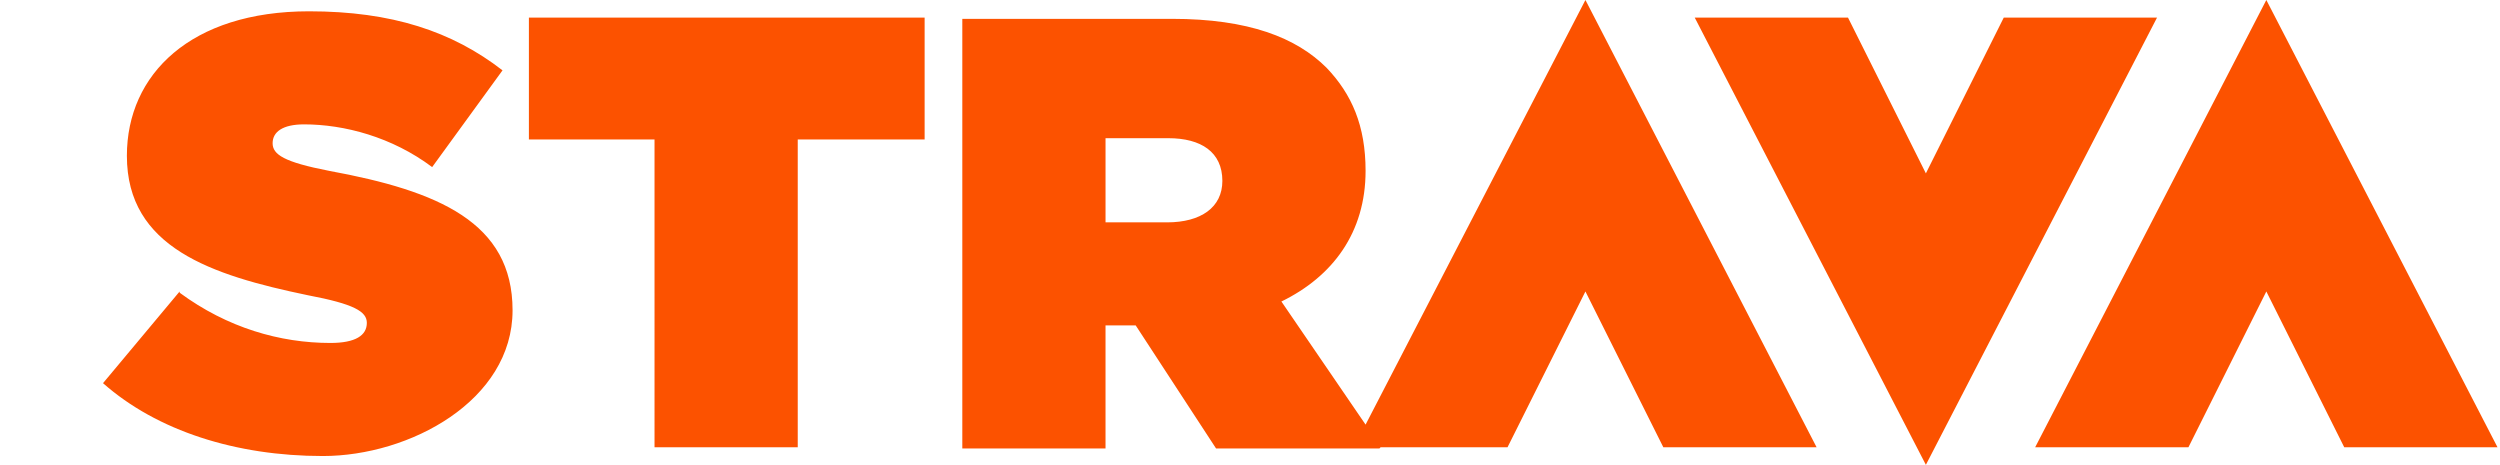
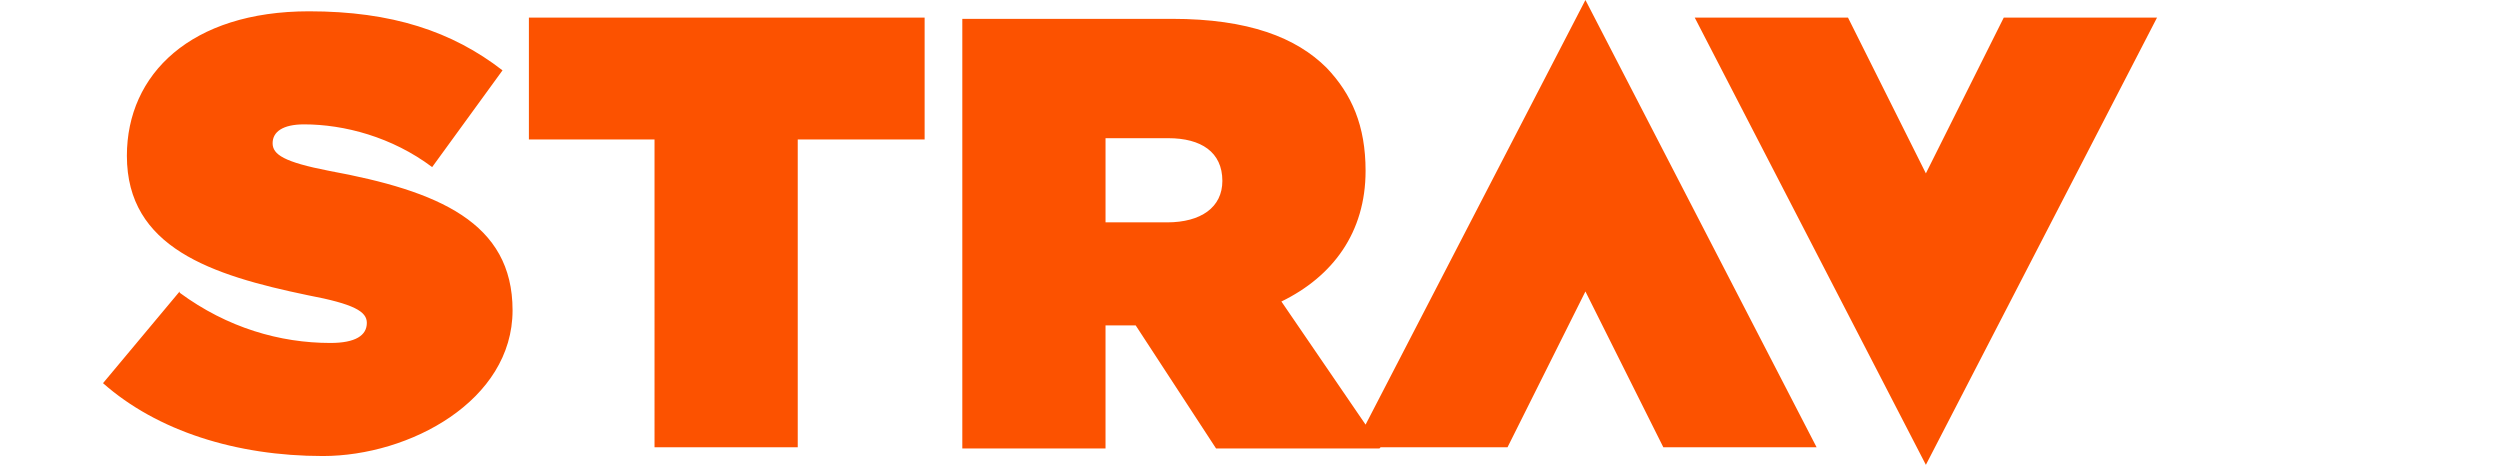
<svg xmlns="http://www.w3.org/2000/svg" id="Layer_1" version="1.1" viewBox="0 0 199 37">
  <defs>
    <style>
      .st0 {
        fill: #fc5200;
        fill-rule: evenodd;
      }
    </style>
  </defs>
-   <path class="st0" d="M109.9,35.6h0s10.1,0,10.1,0l6.2-12.4,6.2,12.4h12.2L126.2,0l-17.5,33.8-6.7-9.8c4.1-2,6.7-5.5,6.7-10.4h0c0-3.6-1.1-6.1-3.1-8.2-2.4-2.4-6.2-3.9-12.3-3.9h-16.7v34.2h11.4v-9.8h2.4l6.4,9.8h13ZM180.4,0l-18.4,35.6h12.2l6.2-12.4,6.2,12.4h12.2L180.4,0ZM153.3,37L171.7,1.4h-12.2l-6.2,12.4-6.2-12.4h-12.2l18.4,35.6ZM92.9,17.7c2.7,0,4.4-1.2,4.4-3.3h0c0-2.3-1.7-3.4-4.3-3.4h-5v6.7h4.9ZM52.2,11.1h-10.1V1.4h31.5v9.7h-10.1v24.5h-11.4V11.1ZM14.3,23.2l-6.1,7.3c4.3,3.8,10.6,5.8,17.5,5.8s15.1-4.4,15.1-11.6h0c0-7-5.9-9.5-14.6-11.1-3.6-.7-4.5-1.3-4.5-2.2h0c0-.9.8-1.5,2.5-1.5,3.2,0,7,1,10.2,3.4l5.6-7.7c-4-3.1-8.8-4.7-15.4-4.7-9.4,0-14.5,5-14.5,11.5h0c0,7.3,6.7,9.5,14.4,11.1,3.7.7,4.7,1.3,4.7,2.2h0c0,1-.9,1.6-2.9,1.6-4,0-8.2-1.2-12-4Z" />
+   <path class="st0" d="M109.9,35.6h0s10.1,0,10.1,0l6.2-12.4,6.2,12.4h12.2L126.2,0l-17.5,33.8-6.7-9.8c4.1-2,6.7-5.5,6.7-10.4h0c0-3.6-1.1-6.1-3.1-8.2-2.4-2.4-6.2-3.9-12.3-3.9h-16.7v34.2h11.4v-9.8h2.4l6.4,9.8h13ZM180.4,0h12.2l6.2-12.4,6.2,12.4h12.2L180.4,0ZM153.3,37L171.7,1.4h-12.2l-6.2,12.4-6.2-12.4h-12.2l18.4,35.6ZM92.9,17.7c2.7,0,4.4-1.2,4.4-3.3h0c0-2.3-1.7-3.4-4.3-3.4h-5v6.7h4.9ZM52.2,11.1h-10.1V1.4h31.5v9.7h-10.1v24.5h-11.4V11.1ZM14.3,23.2l-6.1,7.3c4.3,3.8,10.6,5.8,17.5,5.8s15.1-4.4,15.1-11.6h0c0-7-5.9-9.5-14.6-11.1-3.6-.7-4.5-1.3-4.5-2.2h0c0-.9.8-1.5,2.5-1.5,3.2,0,7,1,10.2,3.4l5.6-7.7c-4-3.1-8.8-4.7-15.4-4.7-9.4,0-14.5,5-14.5,11.5h0c0,7.3,6.7,9.5,14.4,11.1,3.7.7,4.7,1.3,4.7,2.2h0c0,1-.9,1.6-2.9,1.6-4,0-8.2-1.2-12-4Z" />
</svg>